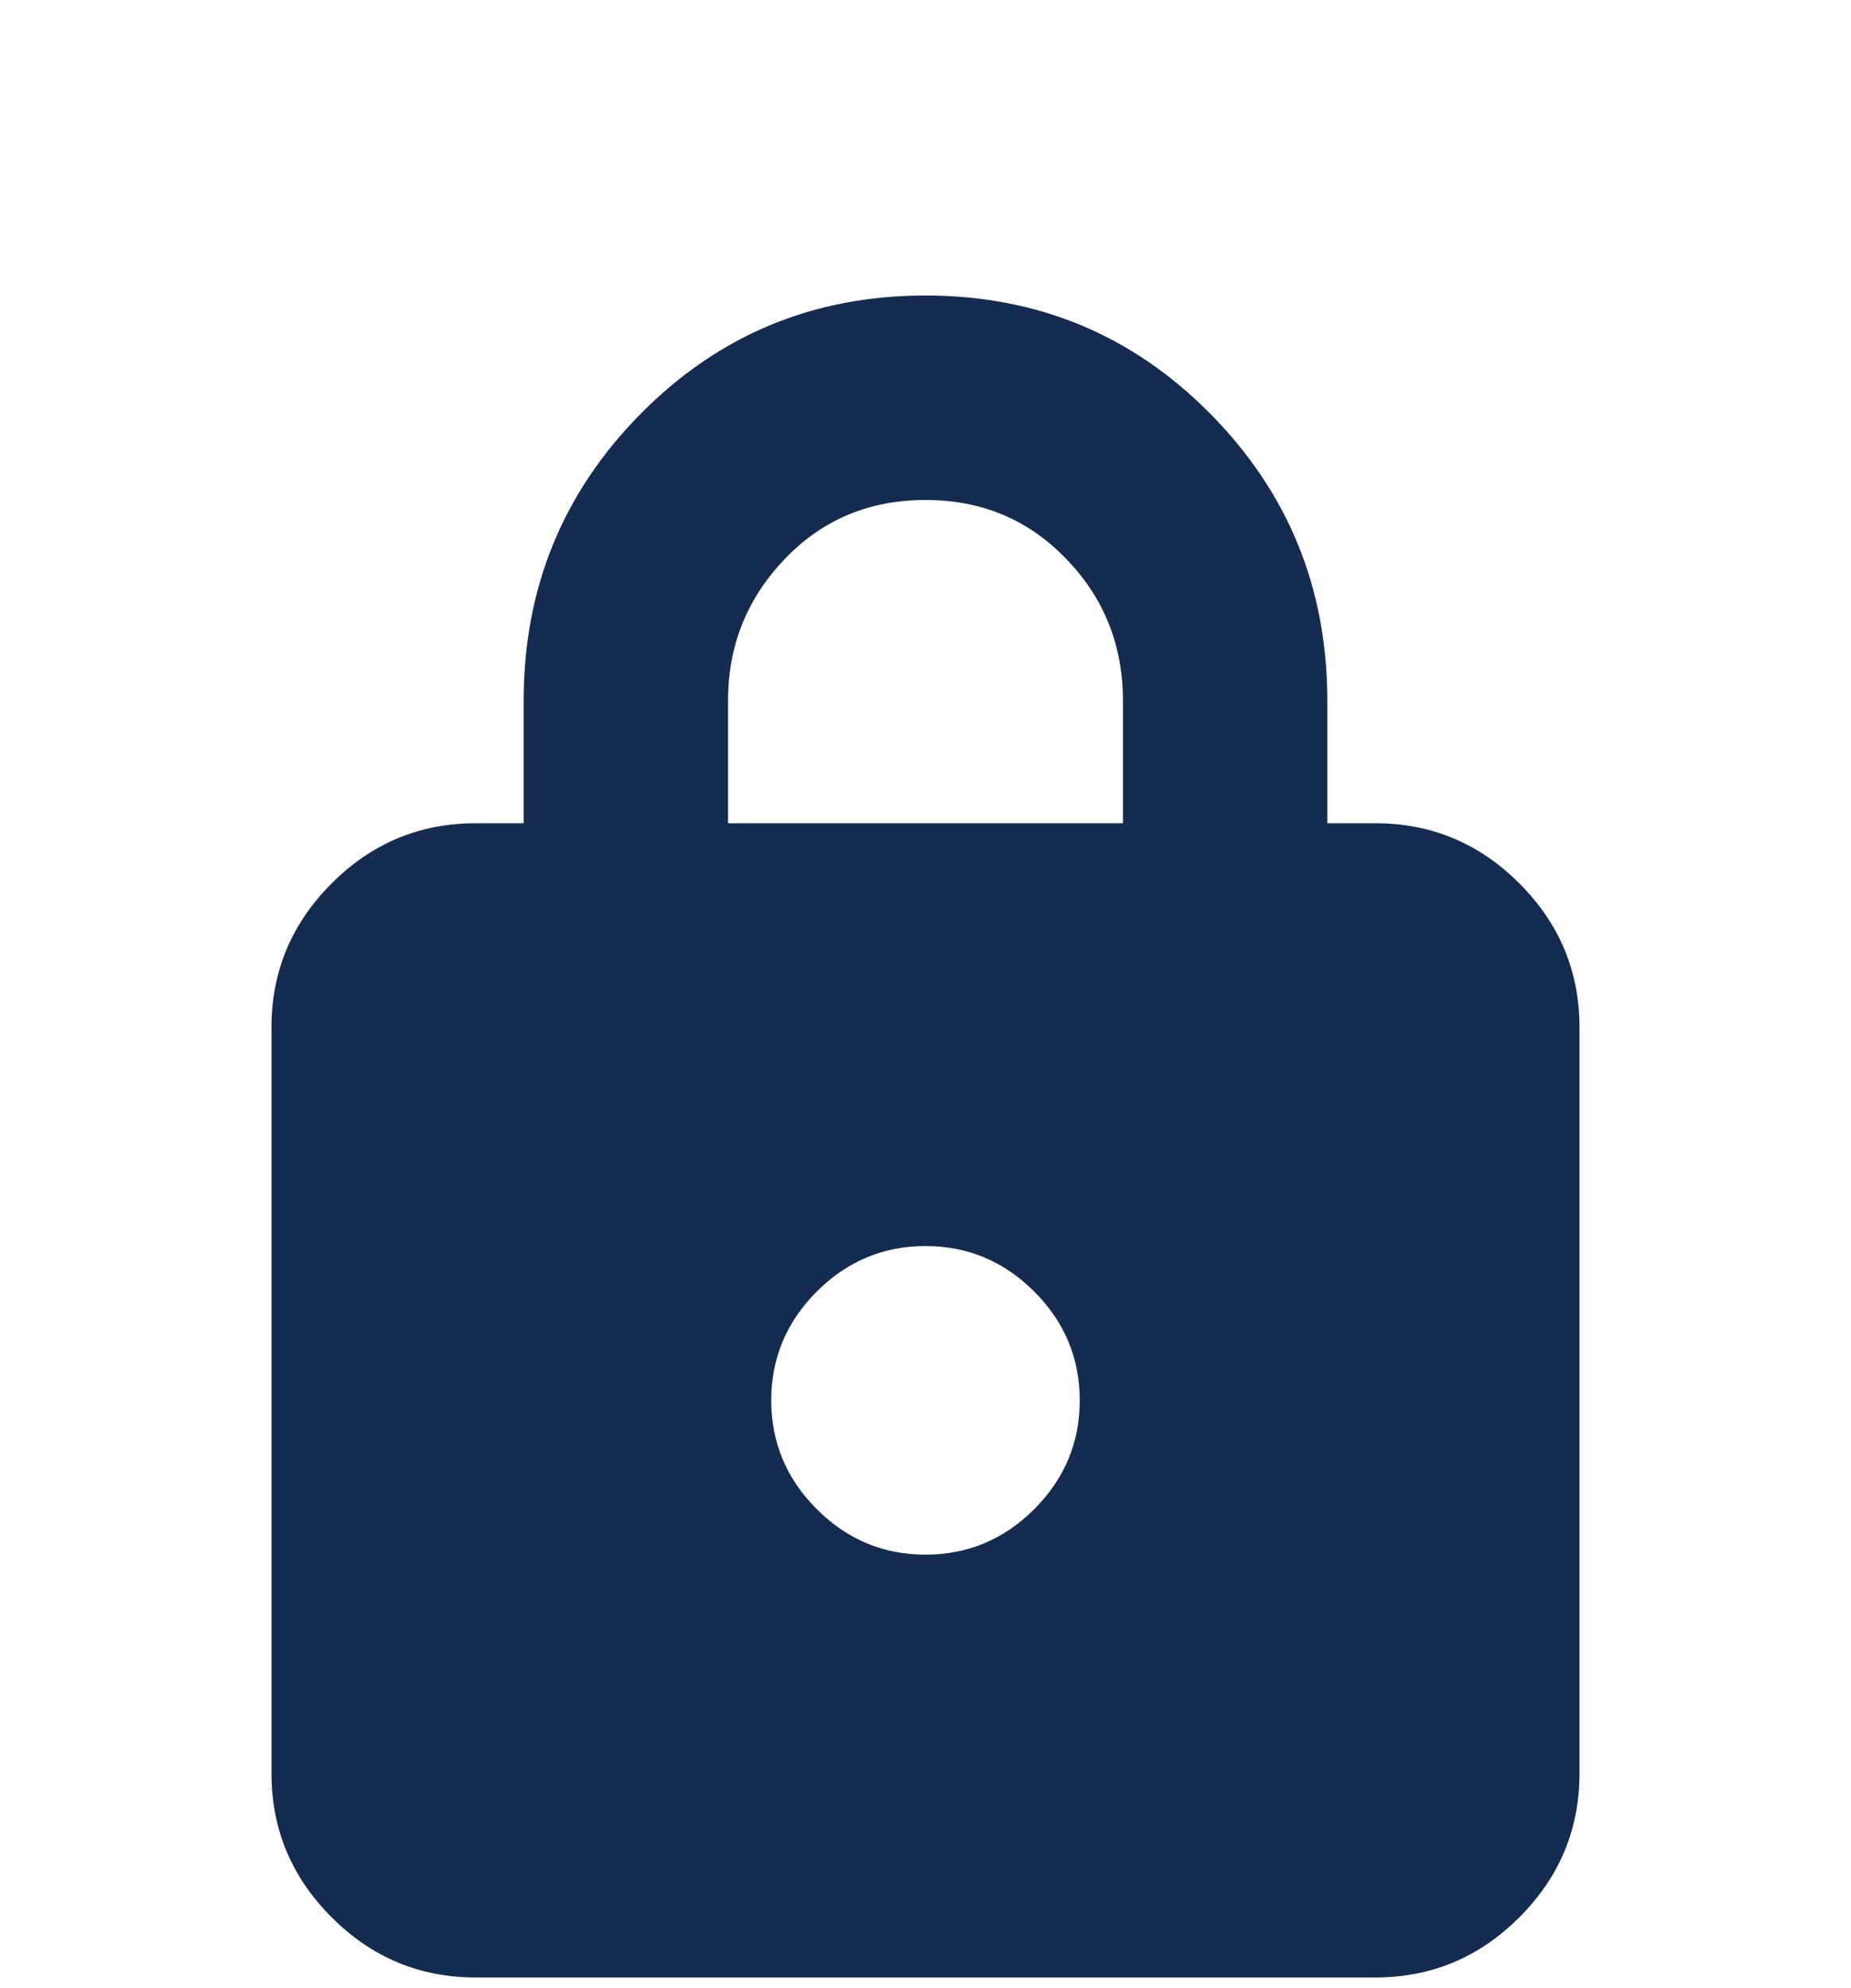
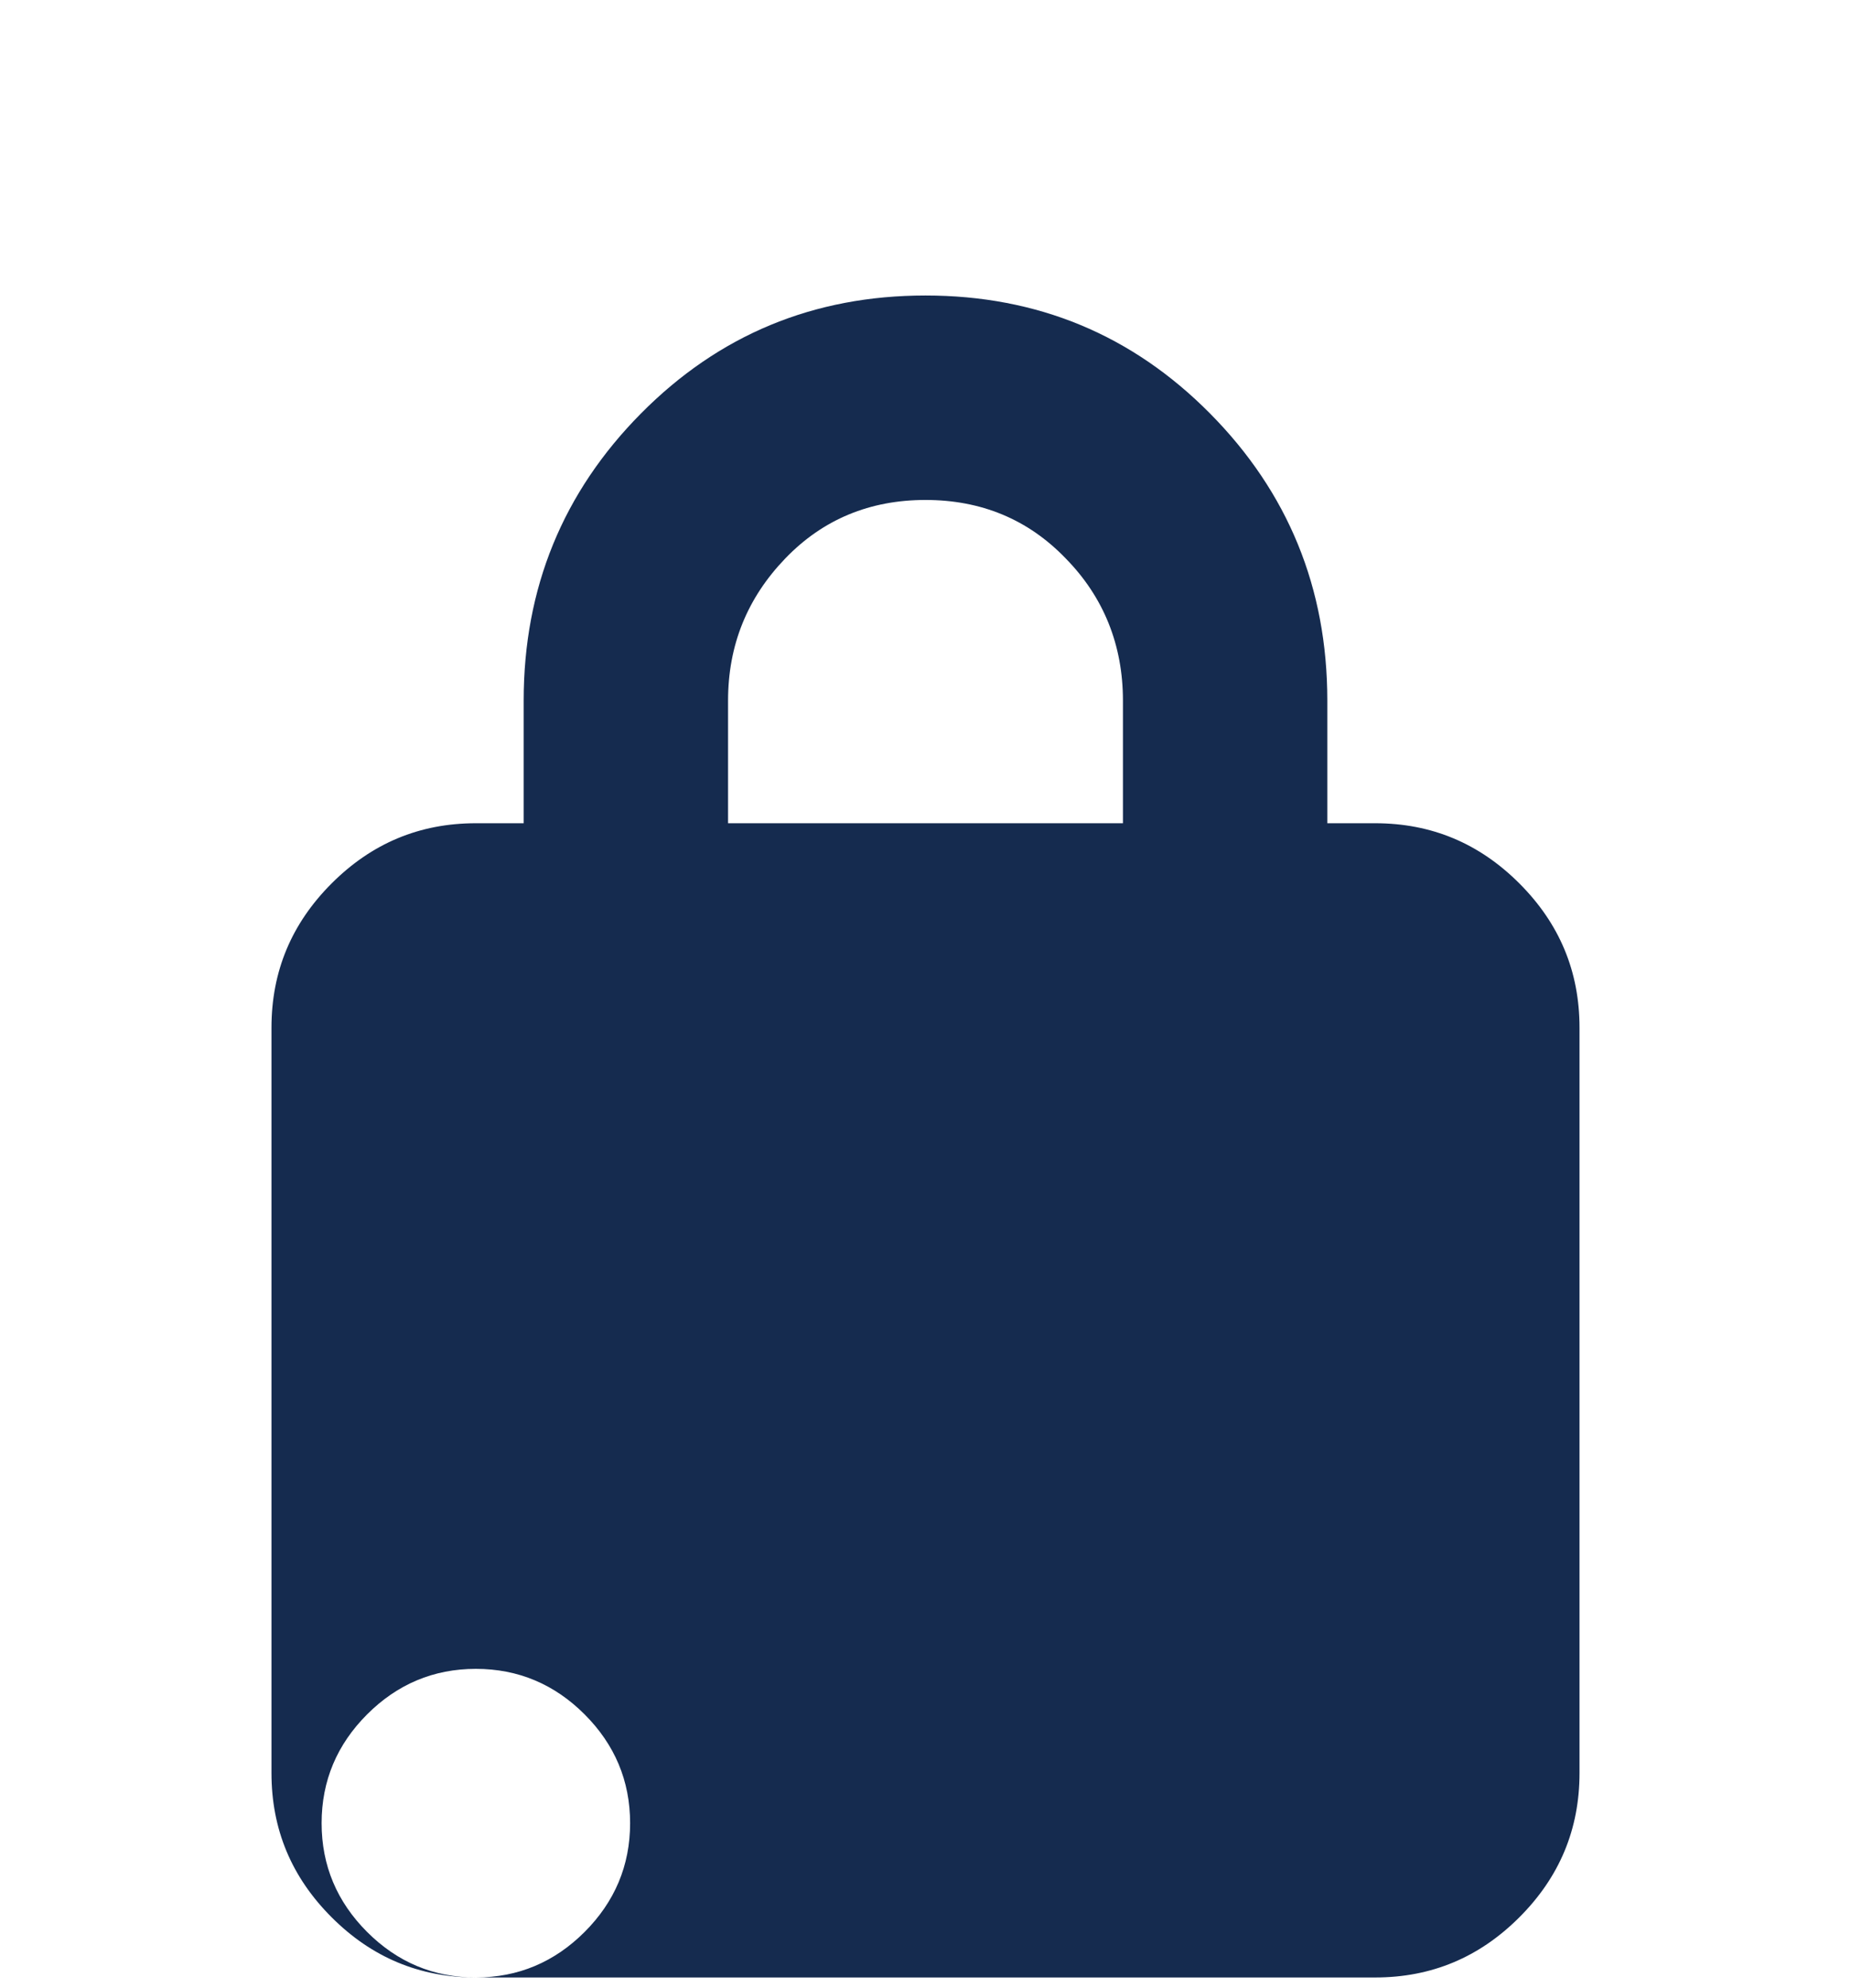
<svg xmlns="http://www.w3.org/2000/svg" id="Layer_1" data-name="Layer 1" viewBox="0 0 24 25.77">
  <defs>
    <style>
      .cls-1 {
        fill: #152b4f;
        stroke-width: 0px;
      }
    </style>
  </defs>
-   <path class="cls-1" d="M6.17,25.63c-.73,0-1.35-.26-1.87-.78-.52-.52-.78-1.14-.78-1.87v-9.66c0-.73.26-1.35.78-1.87.52-.52,1.14-.78,1.87-.78h.62v-1.59c0-1.46.51-2.7,1.52-3.72,1.01-1.02,2.24-1.53,3.69-1.53s2.68.51,3.69,1.53,1.52,2.26,1.52,3.72v1.59h.62c.73,0,1.35.26,1.87.78.52.52.78,1.14.78,1.87v9.66c0,.73-.26,1.35-.78,1.87-.52.52-1.14.78-1.87.78,0,0-11.66,0-11.66,0ZM12,20.15c.55,0,1.02-.2,1.41-.59.39-.39.59-.86.59-1.41s-.2-1.02-.59-1.41c-.39-.39-.86-.59-1.41-.59s-1.02.2-1.41.59c-.39.39-.59.86-.59,1.41s.2,1.02.59,1.41c.39.39.86.59,1.41.59ZM9.44,10.67h5.12v-1.59c0-.72-.25-1.34-.74-1.84-.49-.51-1.1-.76-1.82-.76s-1.33.25-1.82.76c-.49.51-.74,1.12-.74,1.84v1.59Z" />
+   <path class="cls-1" d="M6.17,25.63c-.73,0-1.35-.26-1.87-.78-.52-.52-.78-1.14-.78-1.87v-9.66c0-.73.26-1.35.78-1.87.52-.52,1.14-.78,1.87-.78h.62v-1.59c0-1.46.51-2.7,1.52-3.72,1.01-1.02,2.24-1.53,3.69-1.53s2.68.51,3.69,1.53,1.52,2.26,1.52,3.72v1.59h.62c.73,0,1.35.26,1.87.78.52.52.78,1.14.78,1.87v9.66c0,.73-.26,1.35-.78,1.87-.52.52-1.14.78-1.87.78,0,0-11.66,0-11.66,0Zc.55,0,1.02-.2,1.41-.59.39-.39.59-.86.59-1.41s-.2-1.02-.59-1.41c-.39-.39-.86-.59-1.41-.59s-1.02.2-1.41.59c-.39.39-.59.86-.59,1.41s.2,1.02.59,1.41c.39.39.86.59,1.41.59ZM9.44,10.67h5.12v-1.59c0-.72-.25-1.34-.74-1.84-.49-.51-1.1-.76-1.82-.76s-1.33.25-1.82.76c-.49.51-.74,1.12-.74,1.84v1.59Z" />
</svg>